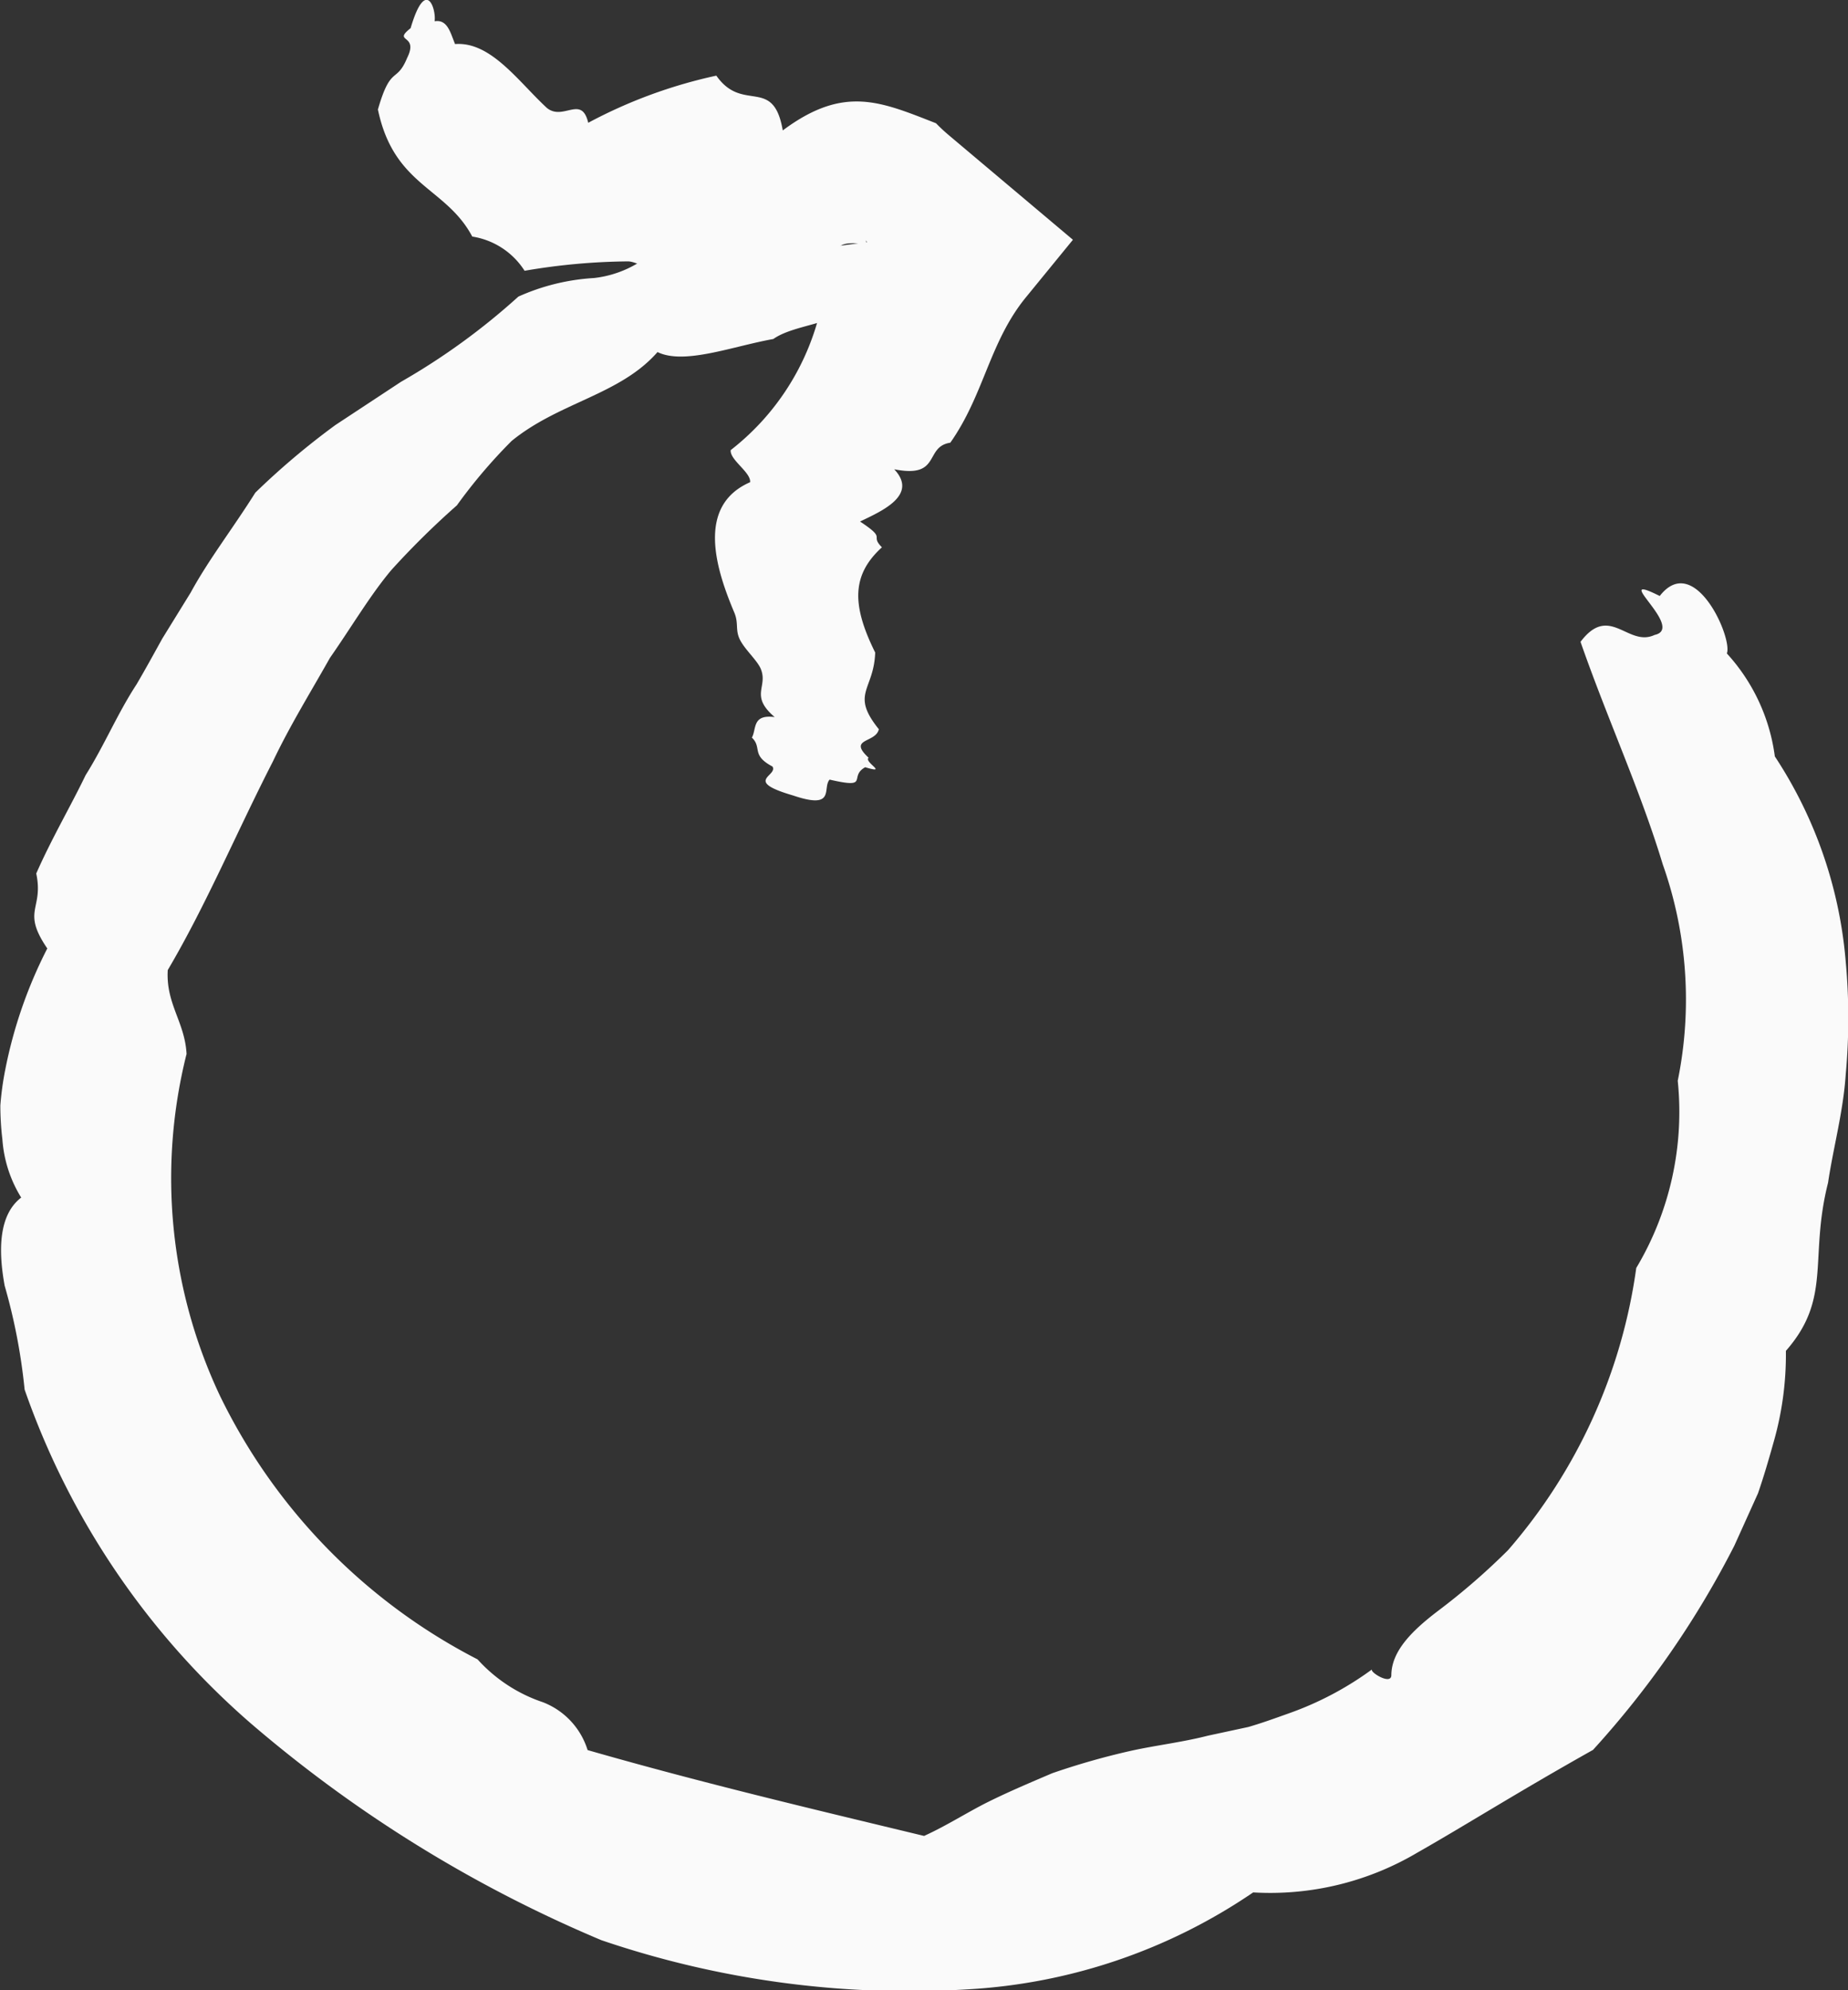
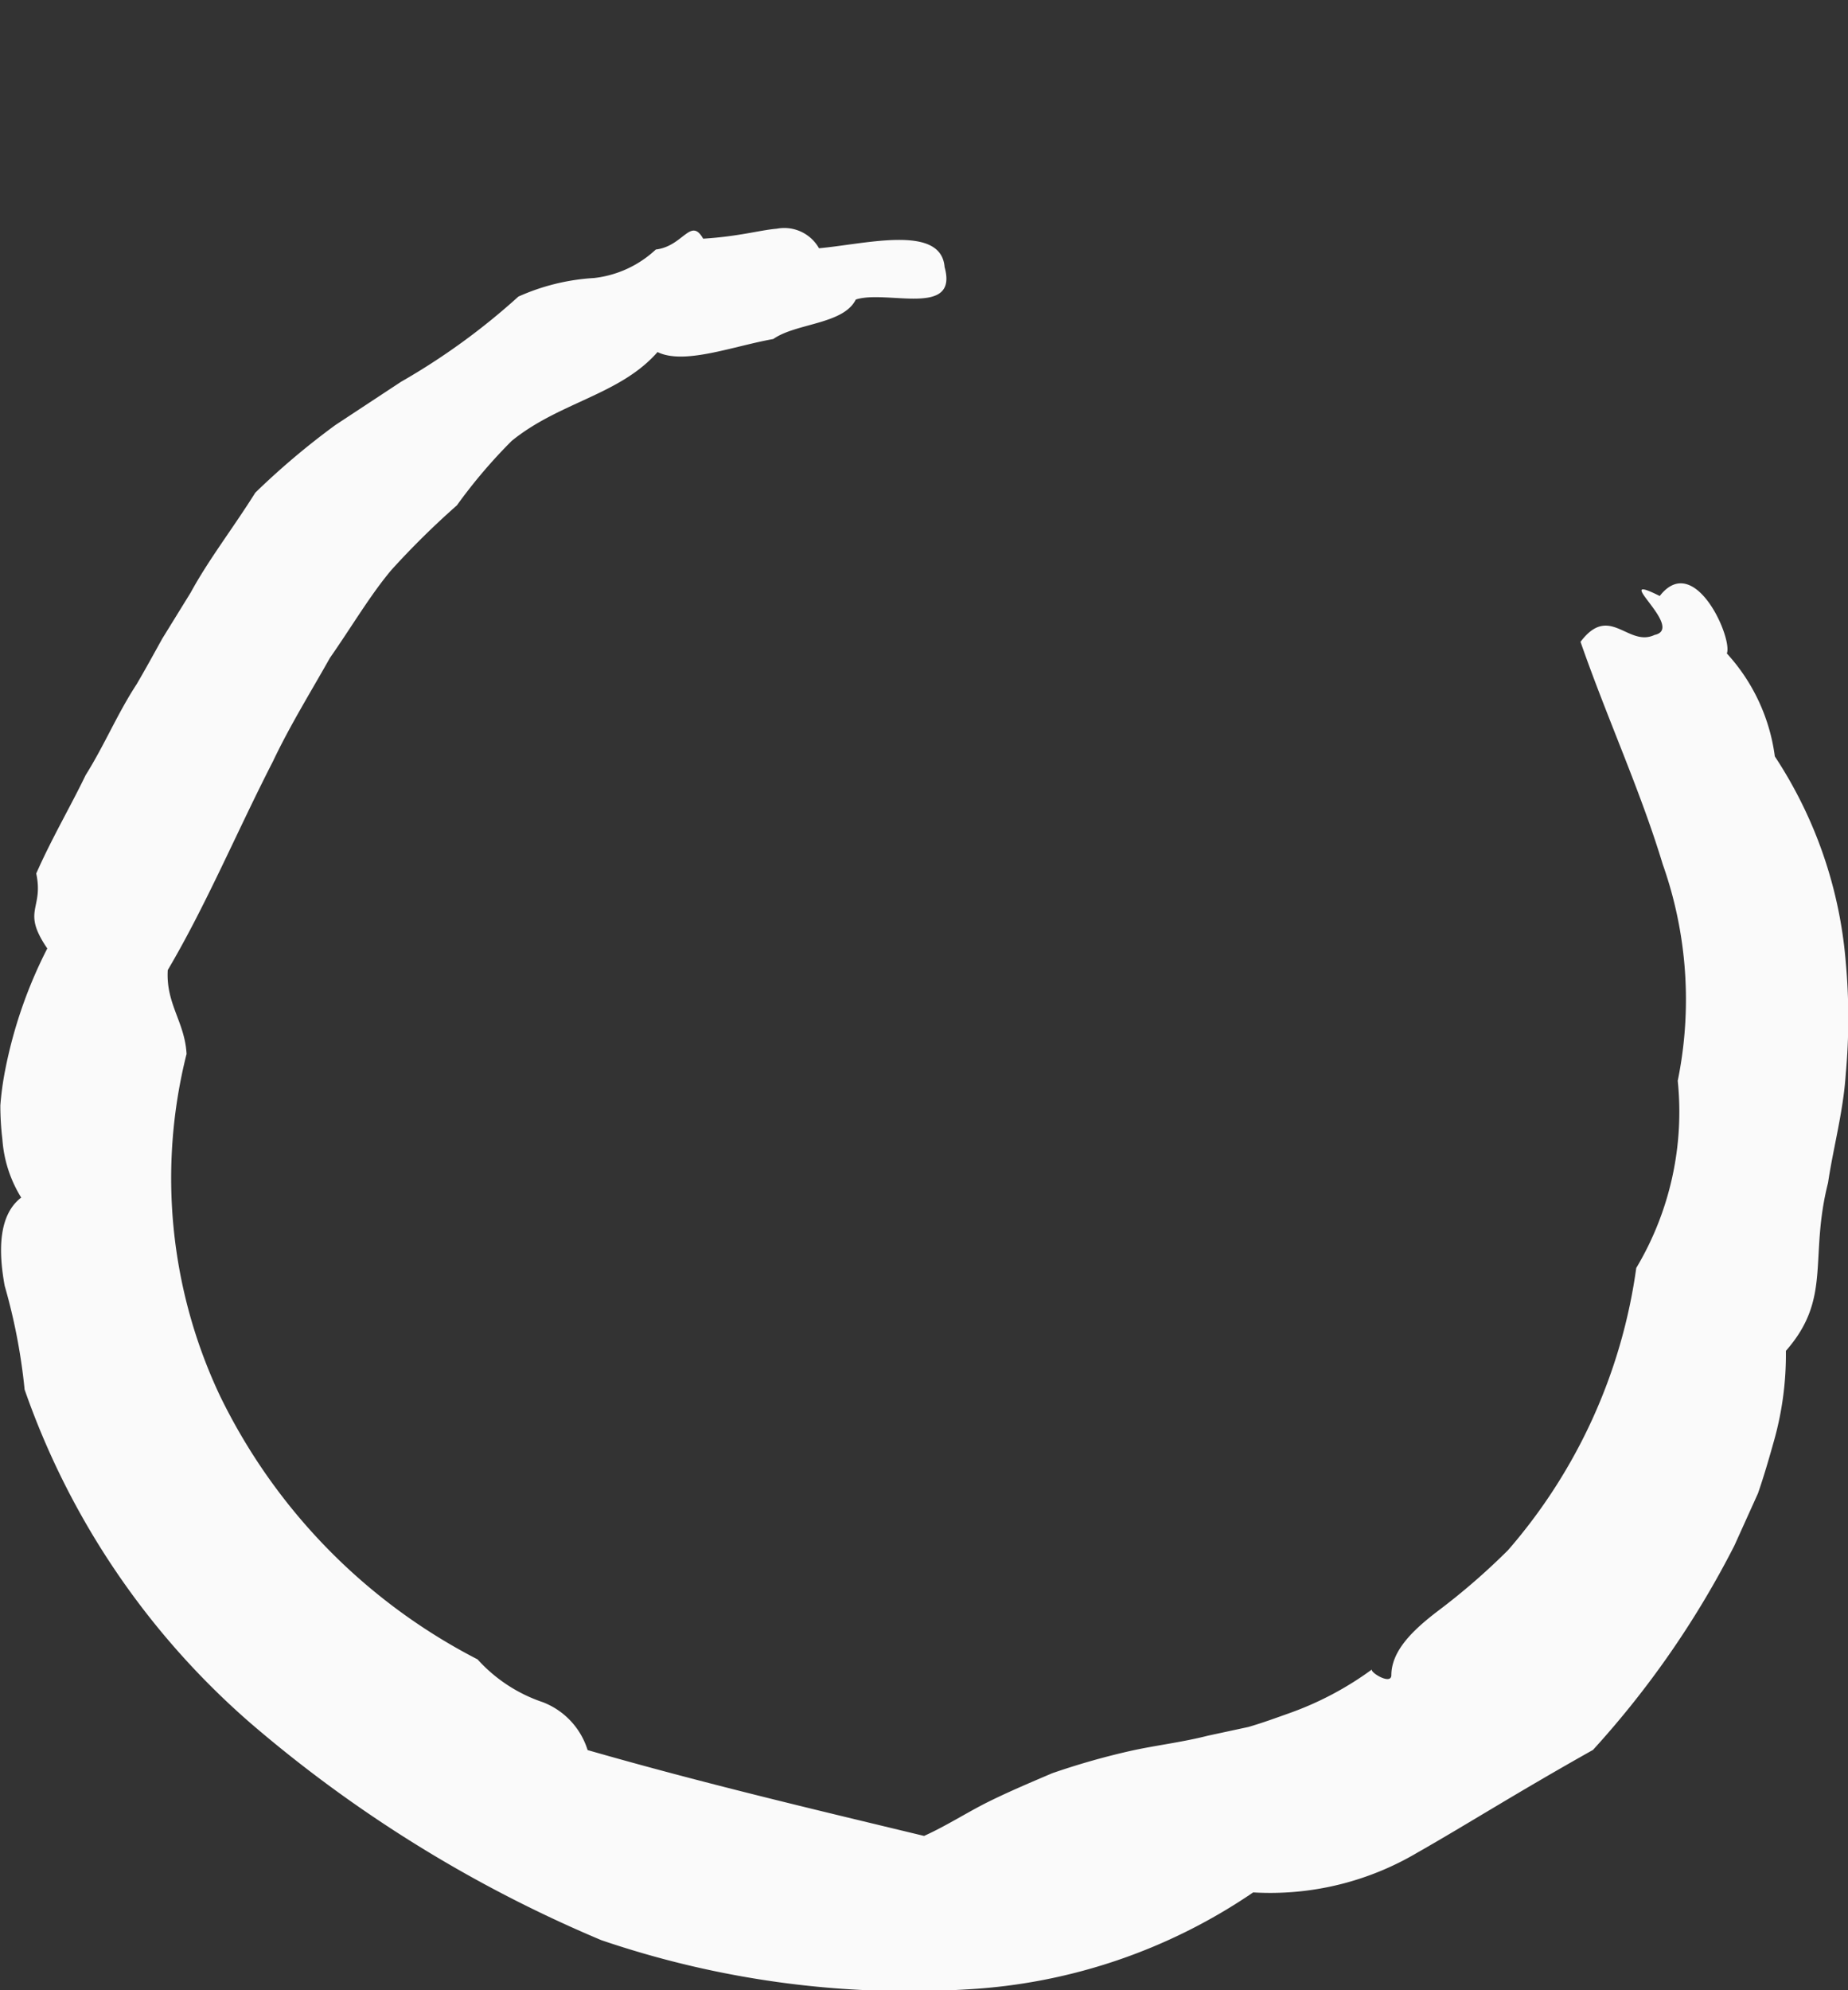
<svg xmlns="http://www.w3.org/2000/svg" width="32.431" height="34.914" viewBox="0 0 32.431 34.914">
  <rect x="0" y="0" width="32.431" height="34.914" fill="#333333" stroke="none" />
  <g id="Group_418" data-name="Group 418" transform="translate(-433.018 -507.811)">
    <path id="Path_104" data-name="Path 104" d="M449.595,513.795c.248.892-1.024.393-1.559.57-.215.437-1.05.412-1.447.692-.716.128-1.563.458-2.032.229-.66.753-1.723.877-2.56,1.559a9.2,9.2,0,0,0-.961,1.13,14.475,14.475,0,0,0-1.147,1.131c-.369.436-.7,1-1.081,1.545-.331.589-.7,1.183-1,1.815-.641,1.25-1.169,2.514-1.846,3.661-.035.595.3.91.33,1.471a8.935,8.935,0,0,0,.581,5.986,10.218,10.218,0,0,0,4.526,4.635,2.7,2.7,0,0,0,1.145.751,1.318,1.318,0,0,1,.786.84c2.02.58,3.984,1.043,5.905,1.506.4-.181.765-.419,1.131-.6s.734-.336,1.118-.5a12.815,12.815,0,0,1,1.367-.39c.448-.1.906-.151,1.363-.268l.711-.153c.236-.068.472-.154.716-.241a5.638,5.638,0,0,0,1.457-.771c-.059.04.329.284.337.108,0-.427.365-.786.813-1.128a11.759,11.759,0,0,0,1.235-1.07,9.534,9.534,0,0,0,2.25-4.95,5.338,5.338,0,0,0,.728-3.284,7.117,7.117,0,0,0-.264-3.8c-.392-1.295-.968-2.541-1.442-3.9.511-.678.831.1,1.3-.121.556-.119-.818-1.138.09-.683.611-.785,1.284.742,1.178,1.008a3.315,3.315,0,0,1,.842,1.806,7.683,7.683,0,0,1,1.244,3.6,10.84,10.84,0,0,1,0,1.979c-.043.653-.219,1.286-.31,1.9-.337,1.329.074,2.022-.74,2.949a5.579,5.579,0,0,1-.215,1.6c-.081.288-.168.591-.275.9l-.414.916a16.3,16.3,0,0,1-2.481,3.584c-1.34.752-2.227,1.316-3.079,1.8a5.074,5.074,0,0,1-2.885.7,9.867,9.867,0,0,1-5.006,1.7,16.748,16.748,0,0,1-6.432-.862,23.281,23.281,0,0,1-6.165-3.814,13.734,13.734,0,0,1-3.957-5.845,10.258,10.258,0,0,0-.35-1.821c-.117-.638-.1-1.249.29-1.547a2.233,2.233,0,0,1-.33-1.02,5.041,5.041,0,0,1-.036-.595,5.287,5.287,0,0,1,.083-.612,8.052,8.052,0,0,1,.741-2.143c-.459-.672-.06-.682-.194-1.315.273-.619.6-1.172.867-1.726.33-.526.56-1.083.894-1.593.154-.262.3-.529.45-.8l.5-.81c.314-.577.732-1.113,1.134-1.752a13.215,13.215,0,0,1,1.405-1.186l1.151-.758a11.8,11.8,0,0,0,2.06-1.495,3.778,3.778,0,0,1,1.329-.326,1.893,1.893,0,0,0,1.083-.5c.484-.057.61-.577.831-.19.628-.039,1-.151,1.293-.175a.7.7,0,0,1,.74.343C448.212,513.391,449.535,513.039,449.595,513.795Z" transform="translate(0 -1.299)" fill="#fafafa" fill-rule="evenodd" />
-     <path id="Path_105" data-name="Path 105" d="M448.029,521.766c-.891-.26-.259-.341-.364-.509-.38-.2-.177-.331-.361-.507.084-.151,0-.412.4-.36-.444-.379-.114-.525-.243-.843-.06-.148-.272-.332-.363-.507s-.023-.289-.1-.477c-.314-.742-.687-1.874.275-2.293.017-.173-.359-.391-.341-.563a4.371,4.371,0,0,0,1.681-3.174c.422-.167-.127-.535.7-.44l-.006-.066.458.97a1.3,1.3,0,0,1-1.3-.766,3.311,3.311,0,0,1-.9.765c-.656.278-.8-.586-1.506-.54.02,0,.109-.395.03-.26-.363.622-.682.215-.953.2a11.233,11.233,0,0,0-1.821.165,1.331,1.331,0,0,0-.918-.6c-.465-.874-1.373-.88-1.656-2.229.228-.791.323-.447.513-.905.212-.427-.267-.262.061-.522.267-.907.452-.335.421-.121.229-.038.278.207.359.4.629-.048,1.112.66,1.612,1.121.289.233.607-.237.725.26a8.606,8.606,0,0,1,2.248-.827c.465.664,1,0,1.166.961,1.073-.8,1.713-.507,2.689-.126a3.11,3.11,0,0,0,.235.218l2.168,1.826-.827,1.012c-.639.783-.733,1.709-1.325,2.548-.461.069-.155.632-.984.466.433.461-.242.742-.6.917.488.321.16.225.384.452-.525.479-.538,1-.118,1.846-.023.667-.441.718.064,1.345-.053.246-.552.154-.18.5-.086.077.359.292-.06.167-.3.167.1.384-.624.217C448.536,521.633,448.783,522.021,448.029,521.766Z" transform="translate(-1.091 0)" fill="#fafafa" fill-rule="evenodd" />
  </g>
</svg>